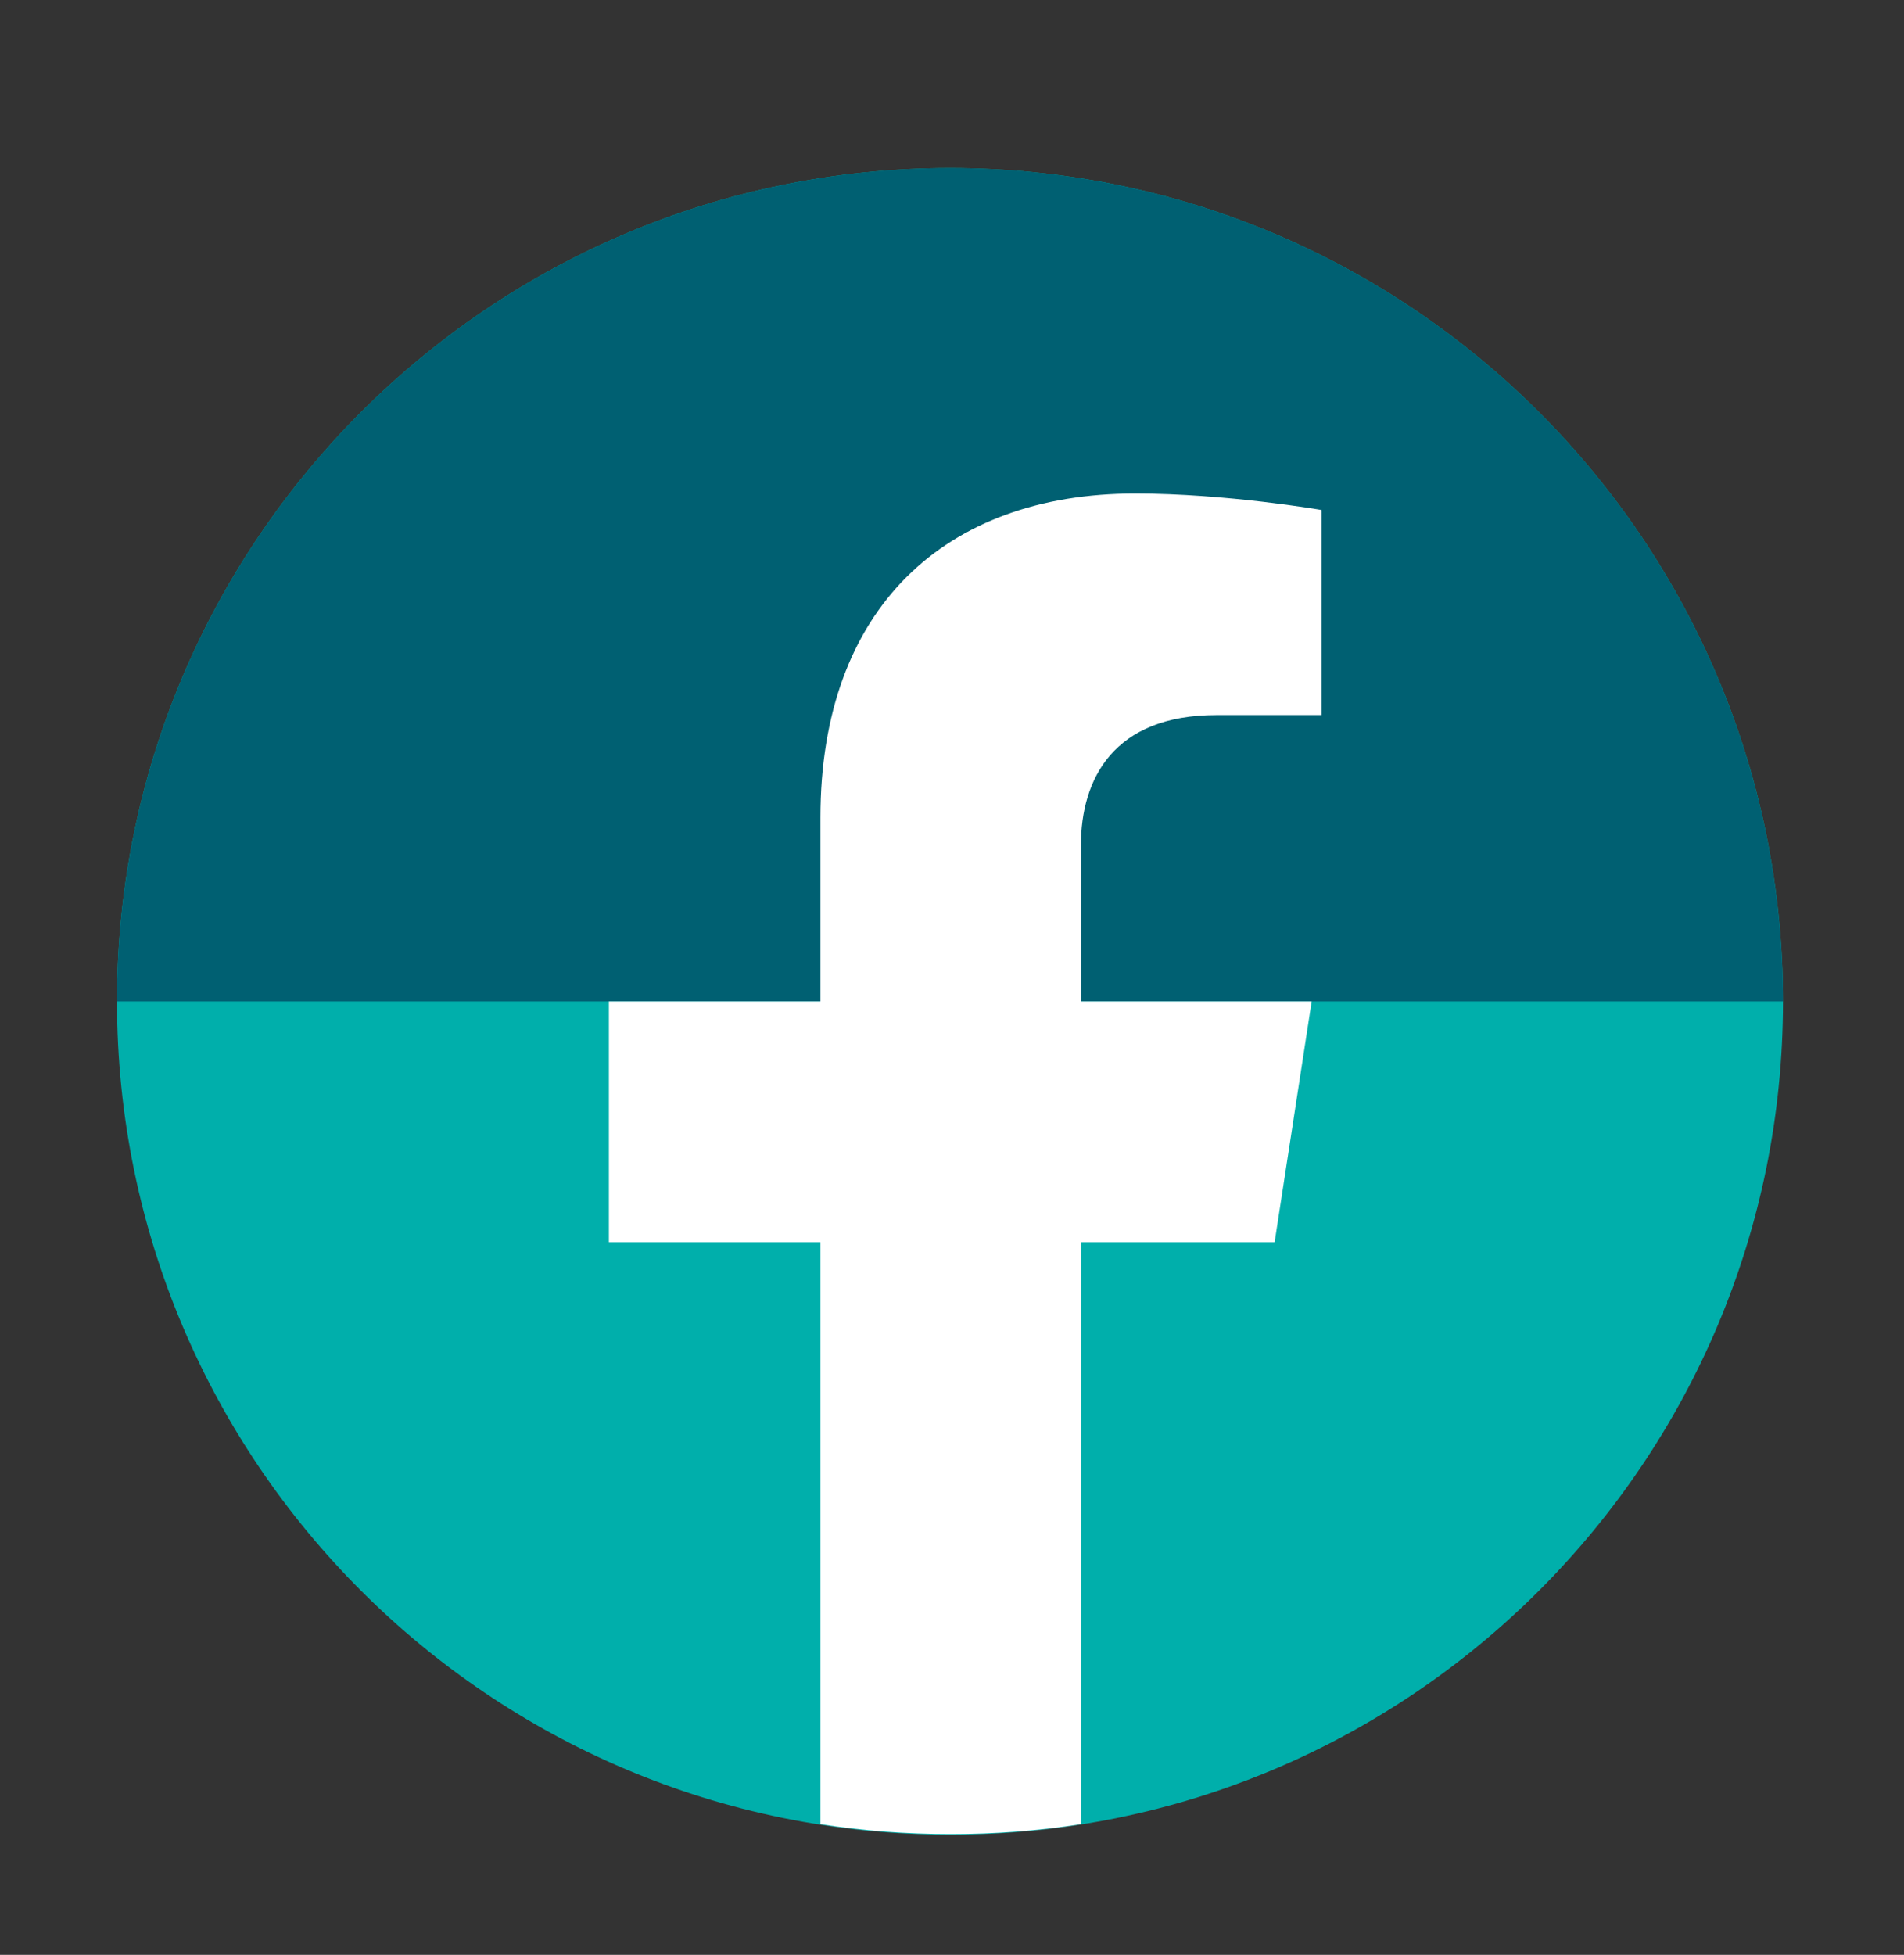
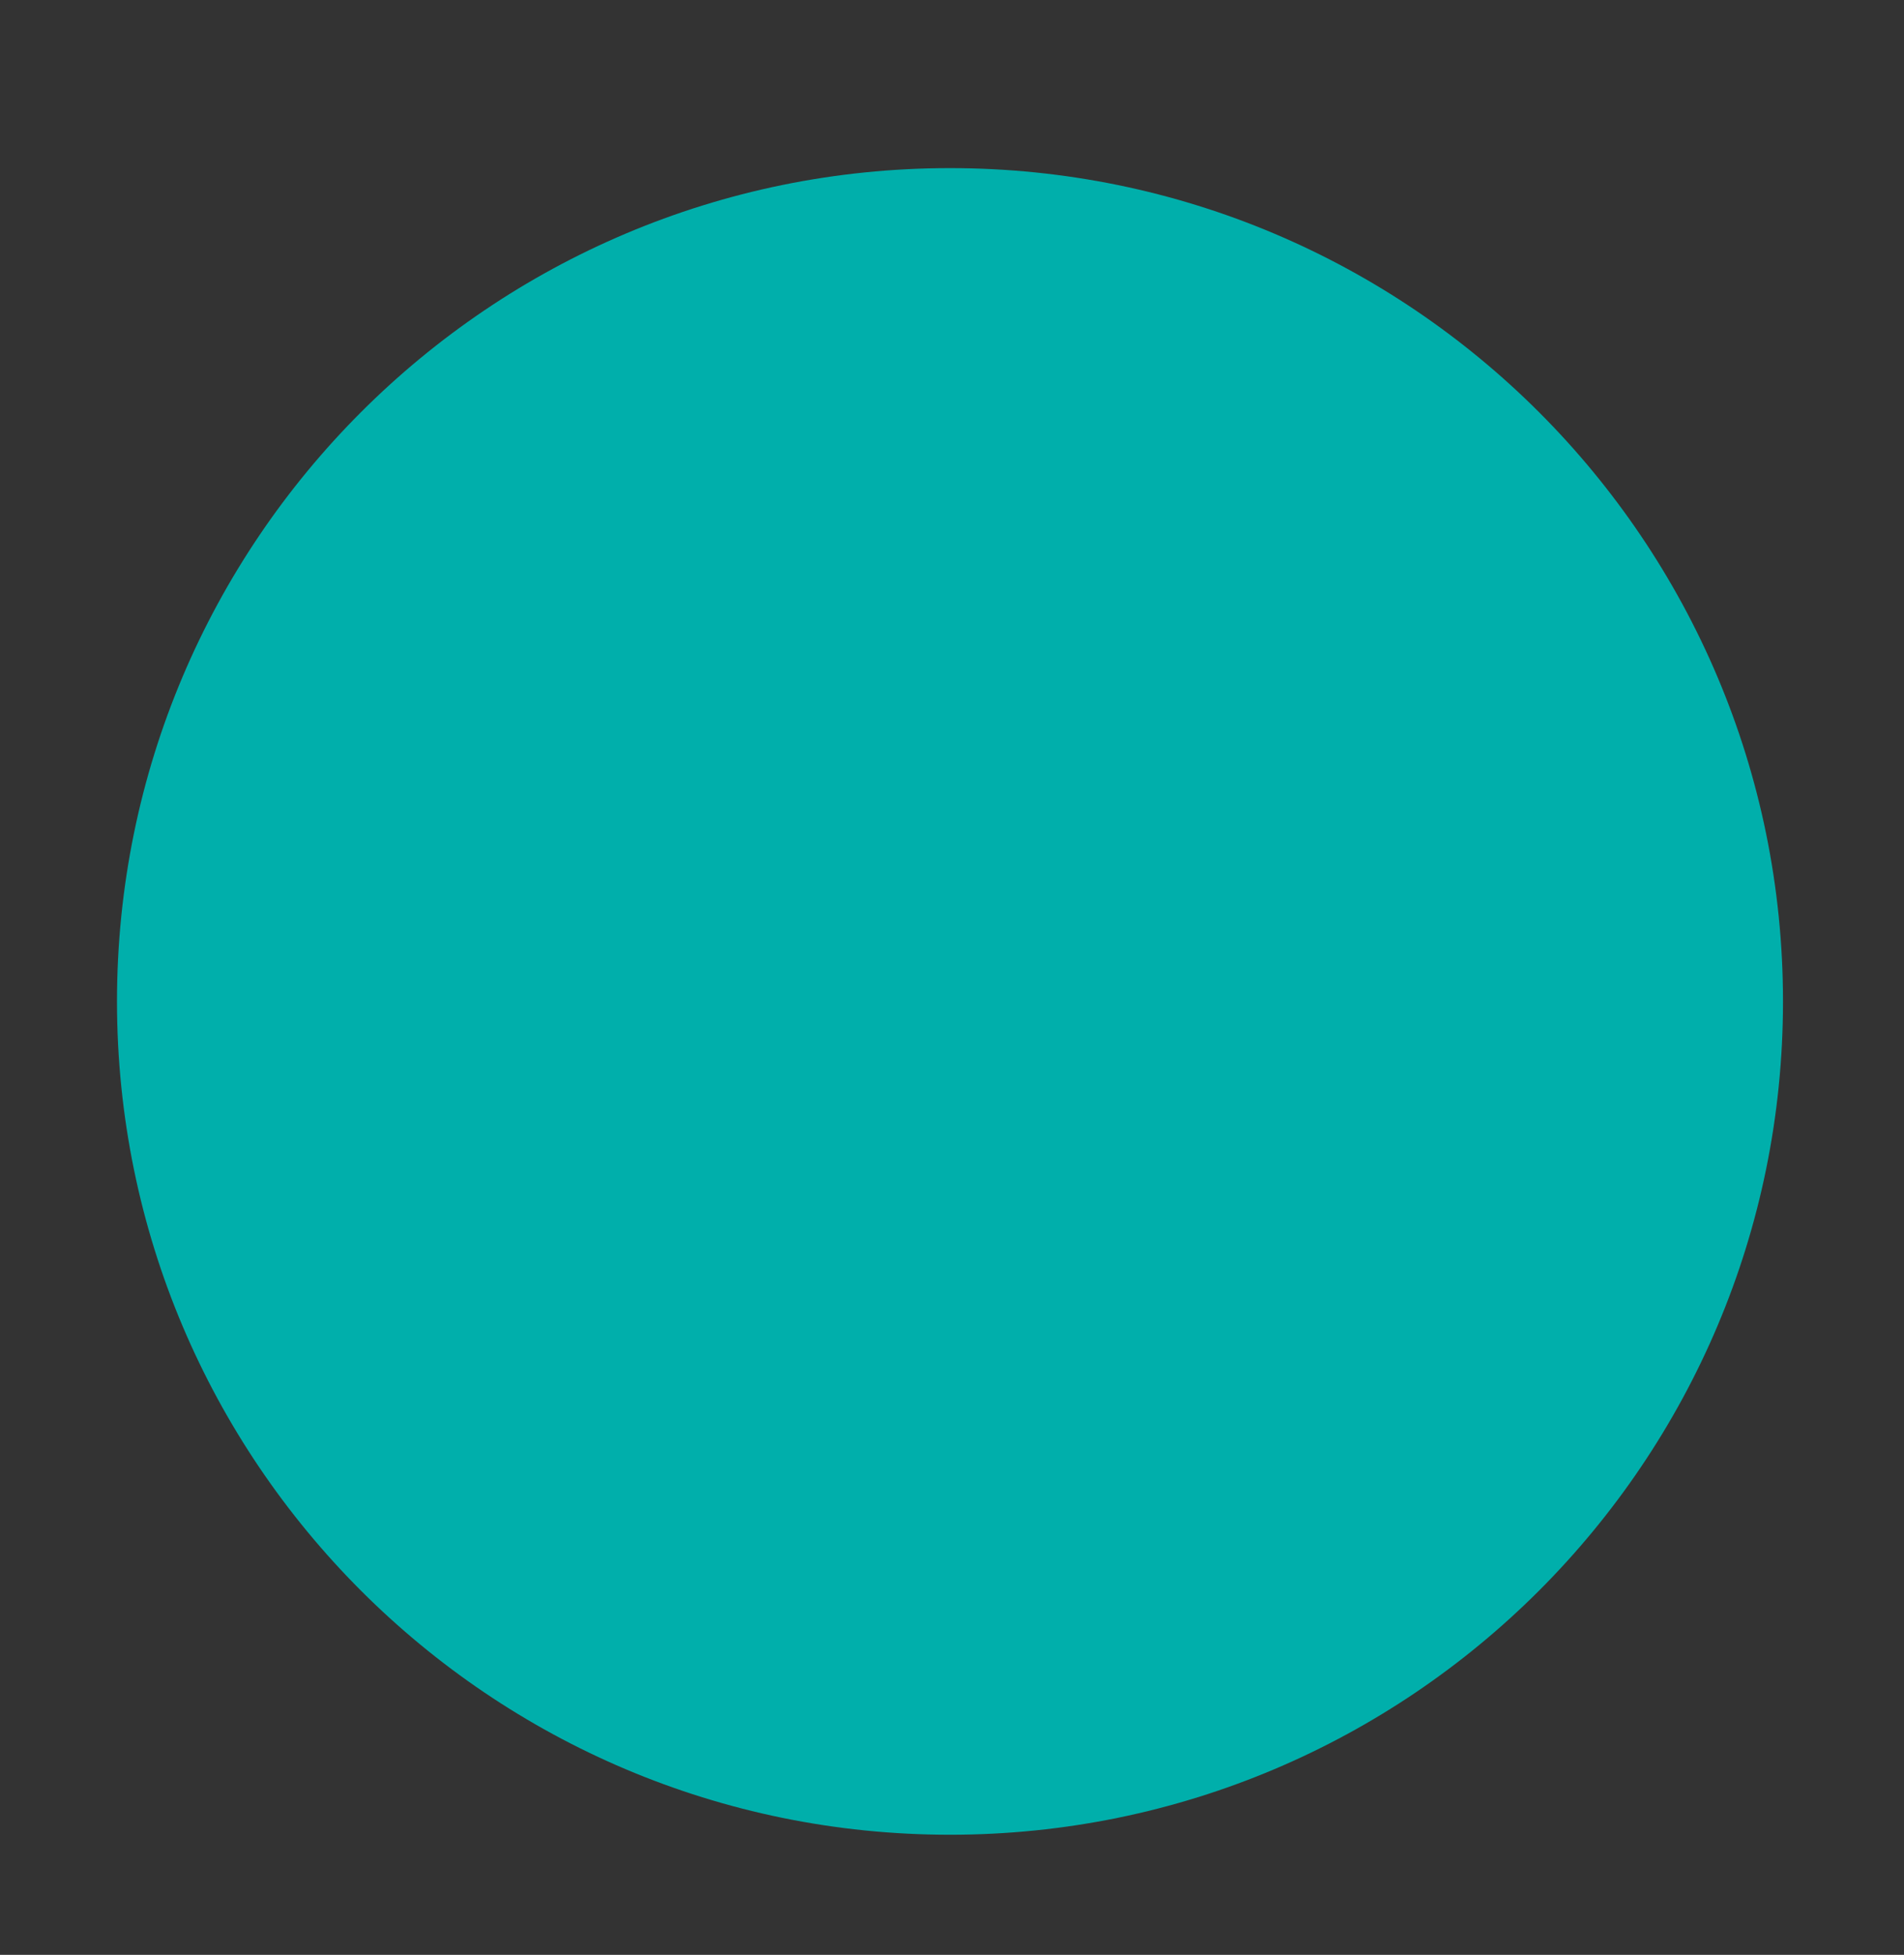
<svg xmlns="http://www.w3.org/2000/svg" width="38" height="39" viewBox="0 0 38 39" fill="none">
  <rect x="0" y="0" width="38" height="39" fill="#333333" stroke="none" />
  <g clip-path="url(#clip0_214_3200)">
    <path d="M18.96 36.604C28.142 36.604 35.585 29.161 35.585 19.979C35.585 10.797 28.142 3.354 18.96 3.354C9.779 3.354 2.335 10.797 2.335 19.979C2.335 29.161 9.779 36.604 18.96 36.604Z" fill="#00AFAB" />
-     <path d="M2.335 19.979C2.335 10.796 9.777 3.354 18.96 3.354C28.144 3.354 35.585 10.796 35.585 19.979H2.335Z" fill="#006072" />
-     <path d="M25.439 24.782L26.178 19.979H21.573V16.865C21.573 15.546 22.22 14.266 24.278 14.266H26.376V10.175C26.376 10.175 24.476 9.846 22.655 9.846C18.855 9.846 16.374 12.142 16.374 16.311V19.979H12.152V24.782H16.374V36.393C17.219 36.525 18.09 36.591 18.974 36.591C19.858 36.591 20.729 36.525 21.573 36.393V24.782H25.439Z" fill="white" />
  </g>
  <defs>
    <clipPath id="clip0_214_3200">
      <rect width="38" height="38" fill="white" transform="translate(0 0.979)" />
    </clipPath>
  </defs>
</svg>